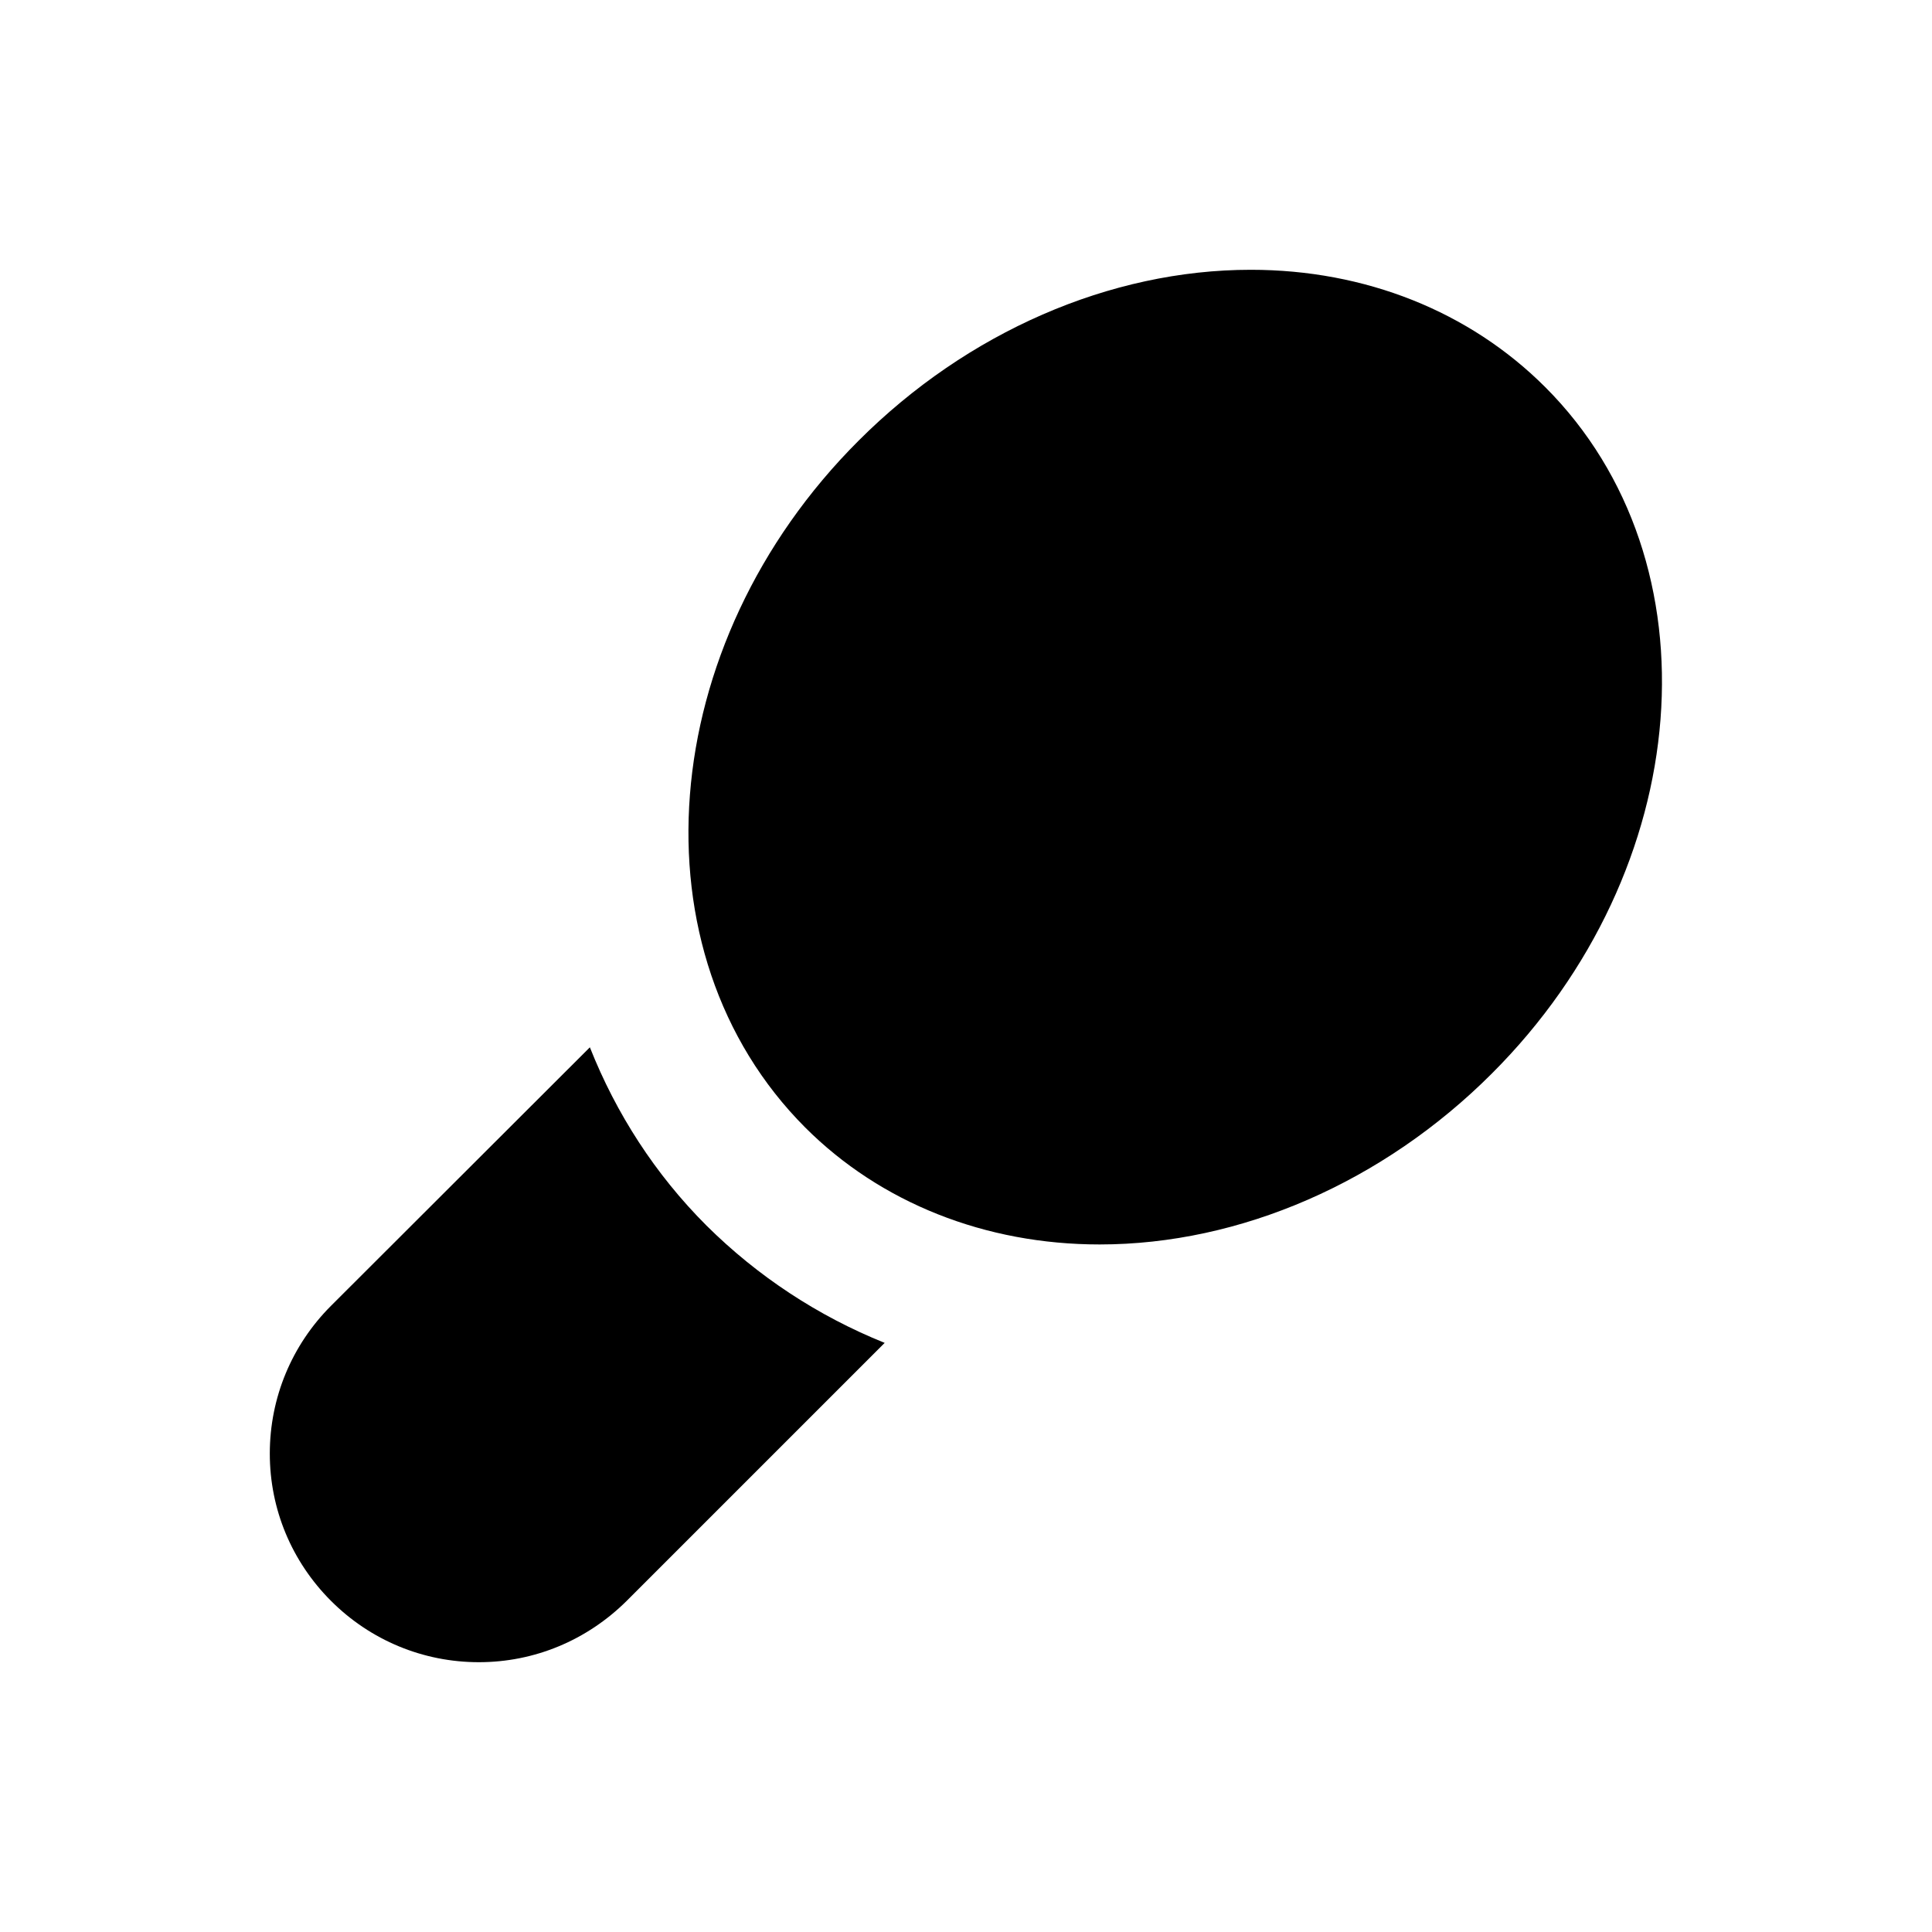
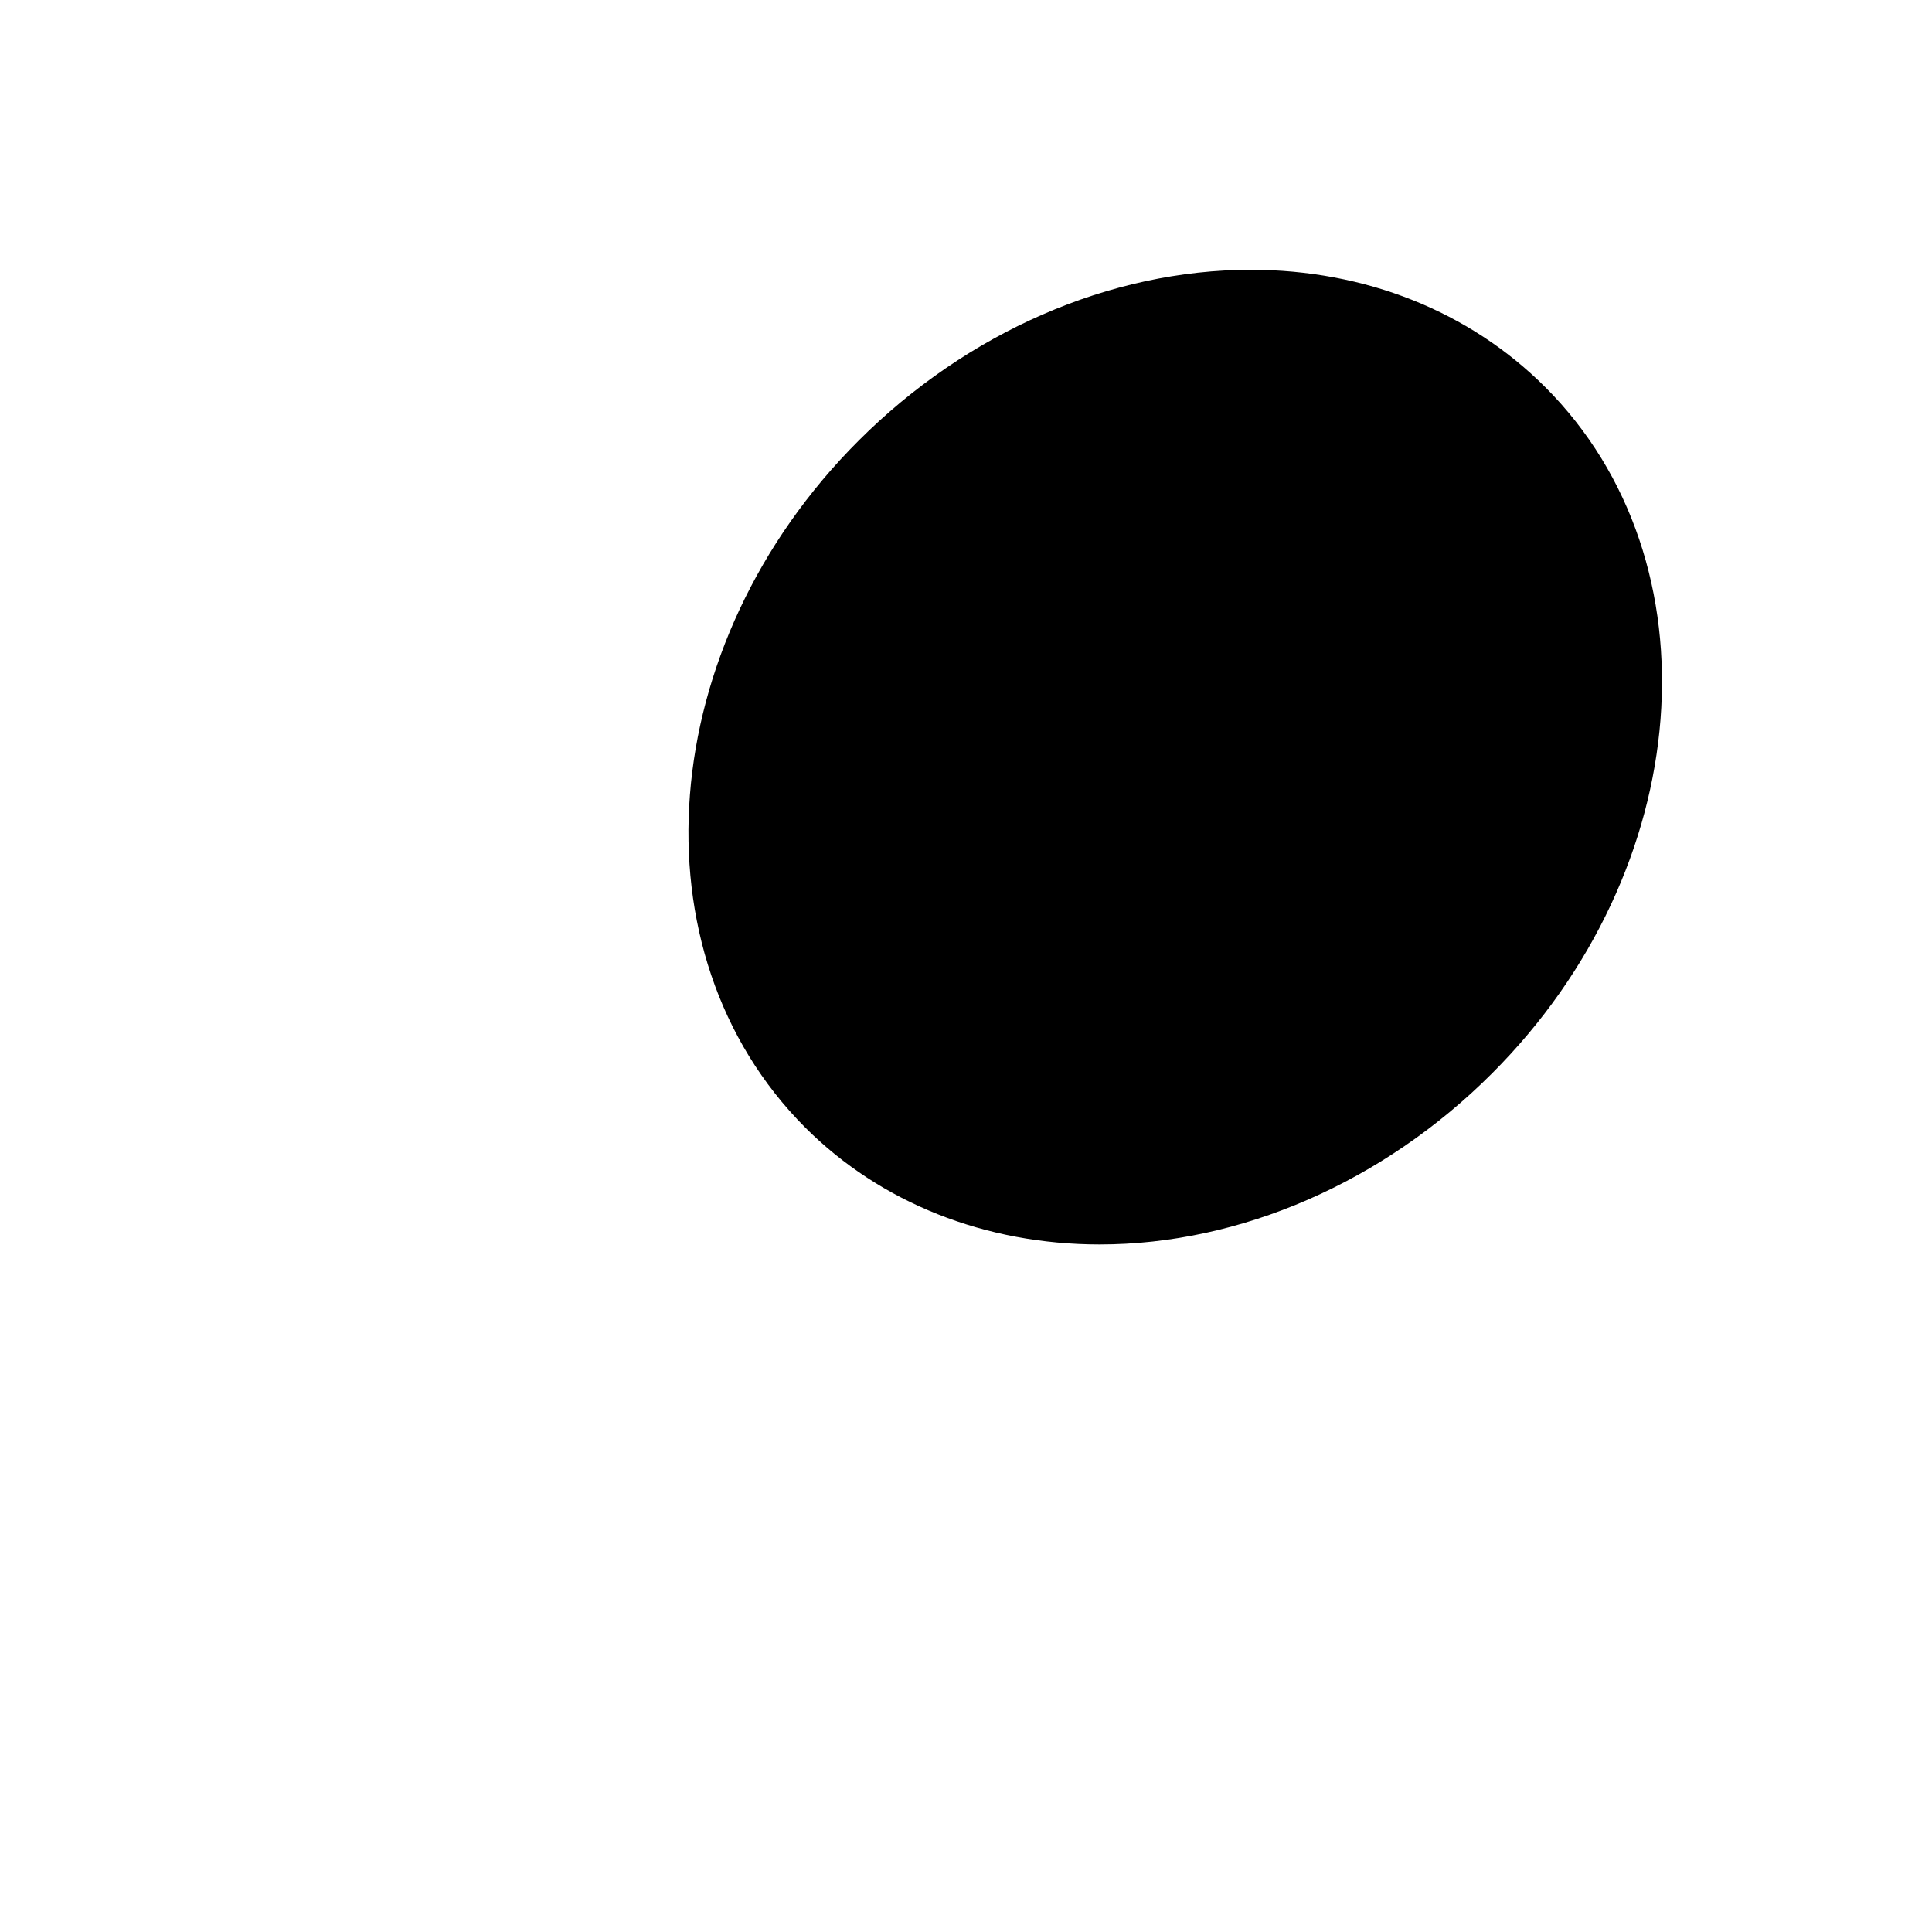
<svg xmlns="http://www.w3.org/2000/svg" fill="#000000" width="800px" height="800px" version="1.1" viewBox="144 144 512 512">
  <g>
    <path d="m553.5 246.59c-20.074-20.074-47.723-31.094-78.031-31.094-37.293 0-75.18 16.531-103.91 45.266-54.121 54.023-60.418 135.7-14.168 182.04 19.973 19.973 47.723 30.992 78.027 30.992 37.293 0 75.18-16.531 103.91-45.266 54.121-54.02 60.418-135.69 14.172-181.94z" />
-     <path d="m300.32 421.55-68.586 68.488c-10.43 10.43-16.234 24.402-16.234 39.164-0.004 14.758 5.805 28.633 16.234 39.062 10.43 10.43 24.402 16.234 39.164 16.234 14.762 0 28.633-5.805 39.164-16.234l68.387-68.387c-17.613-7.086-33.652-17.613-47.23-31.094-13.582-13.582-23.914-29.621-30.898-47.234z" />
  </g>
</svg>